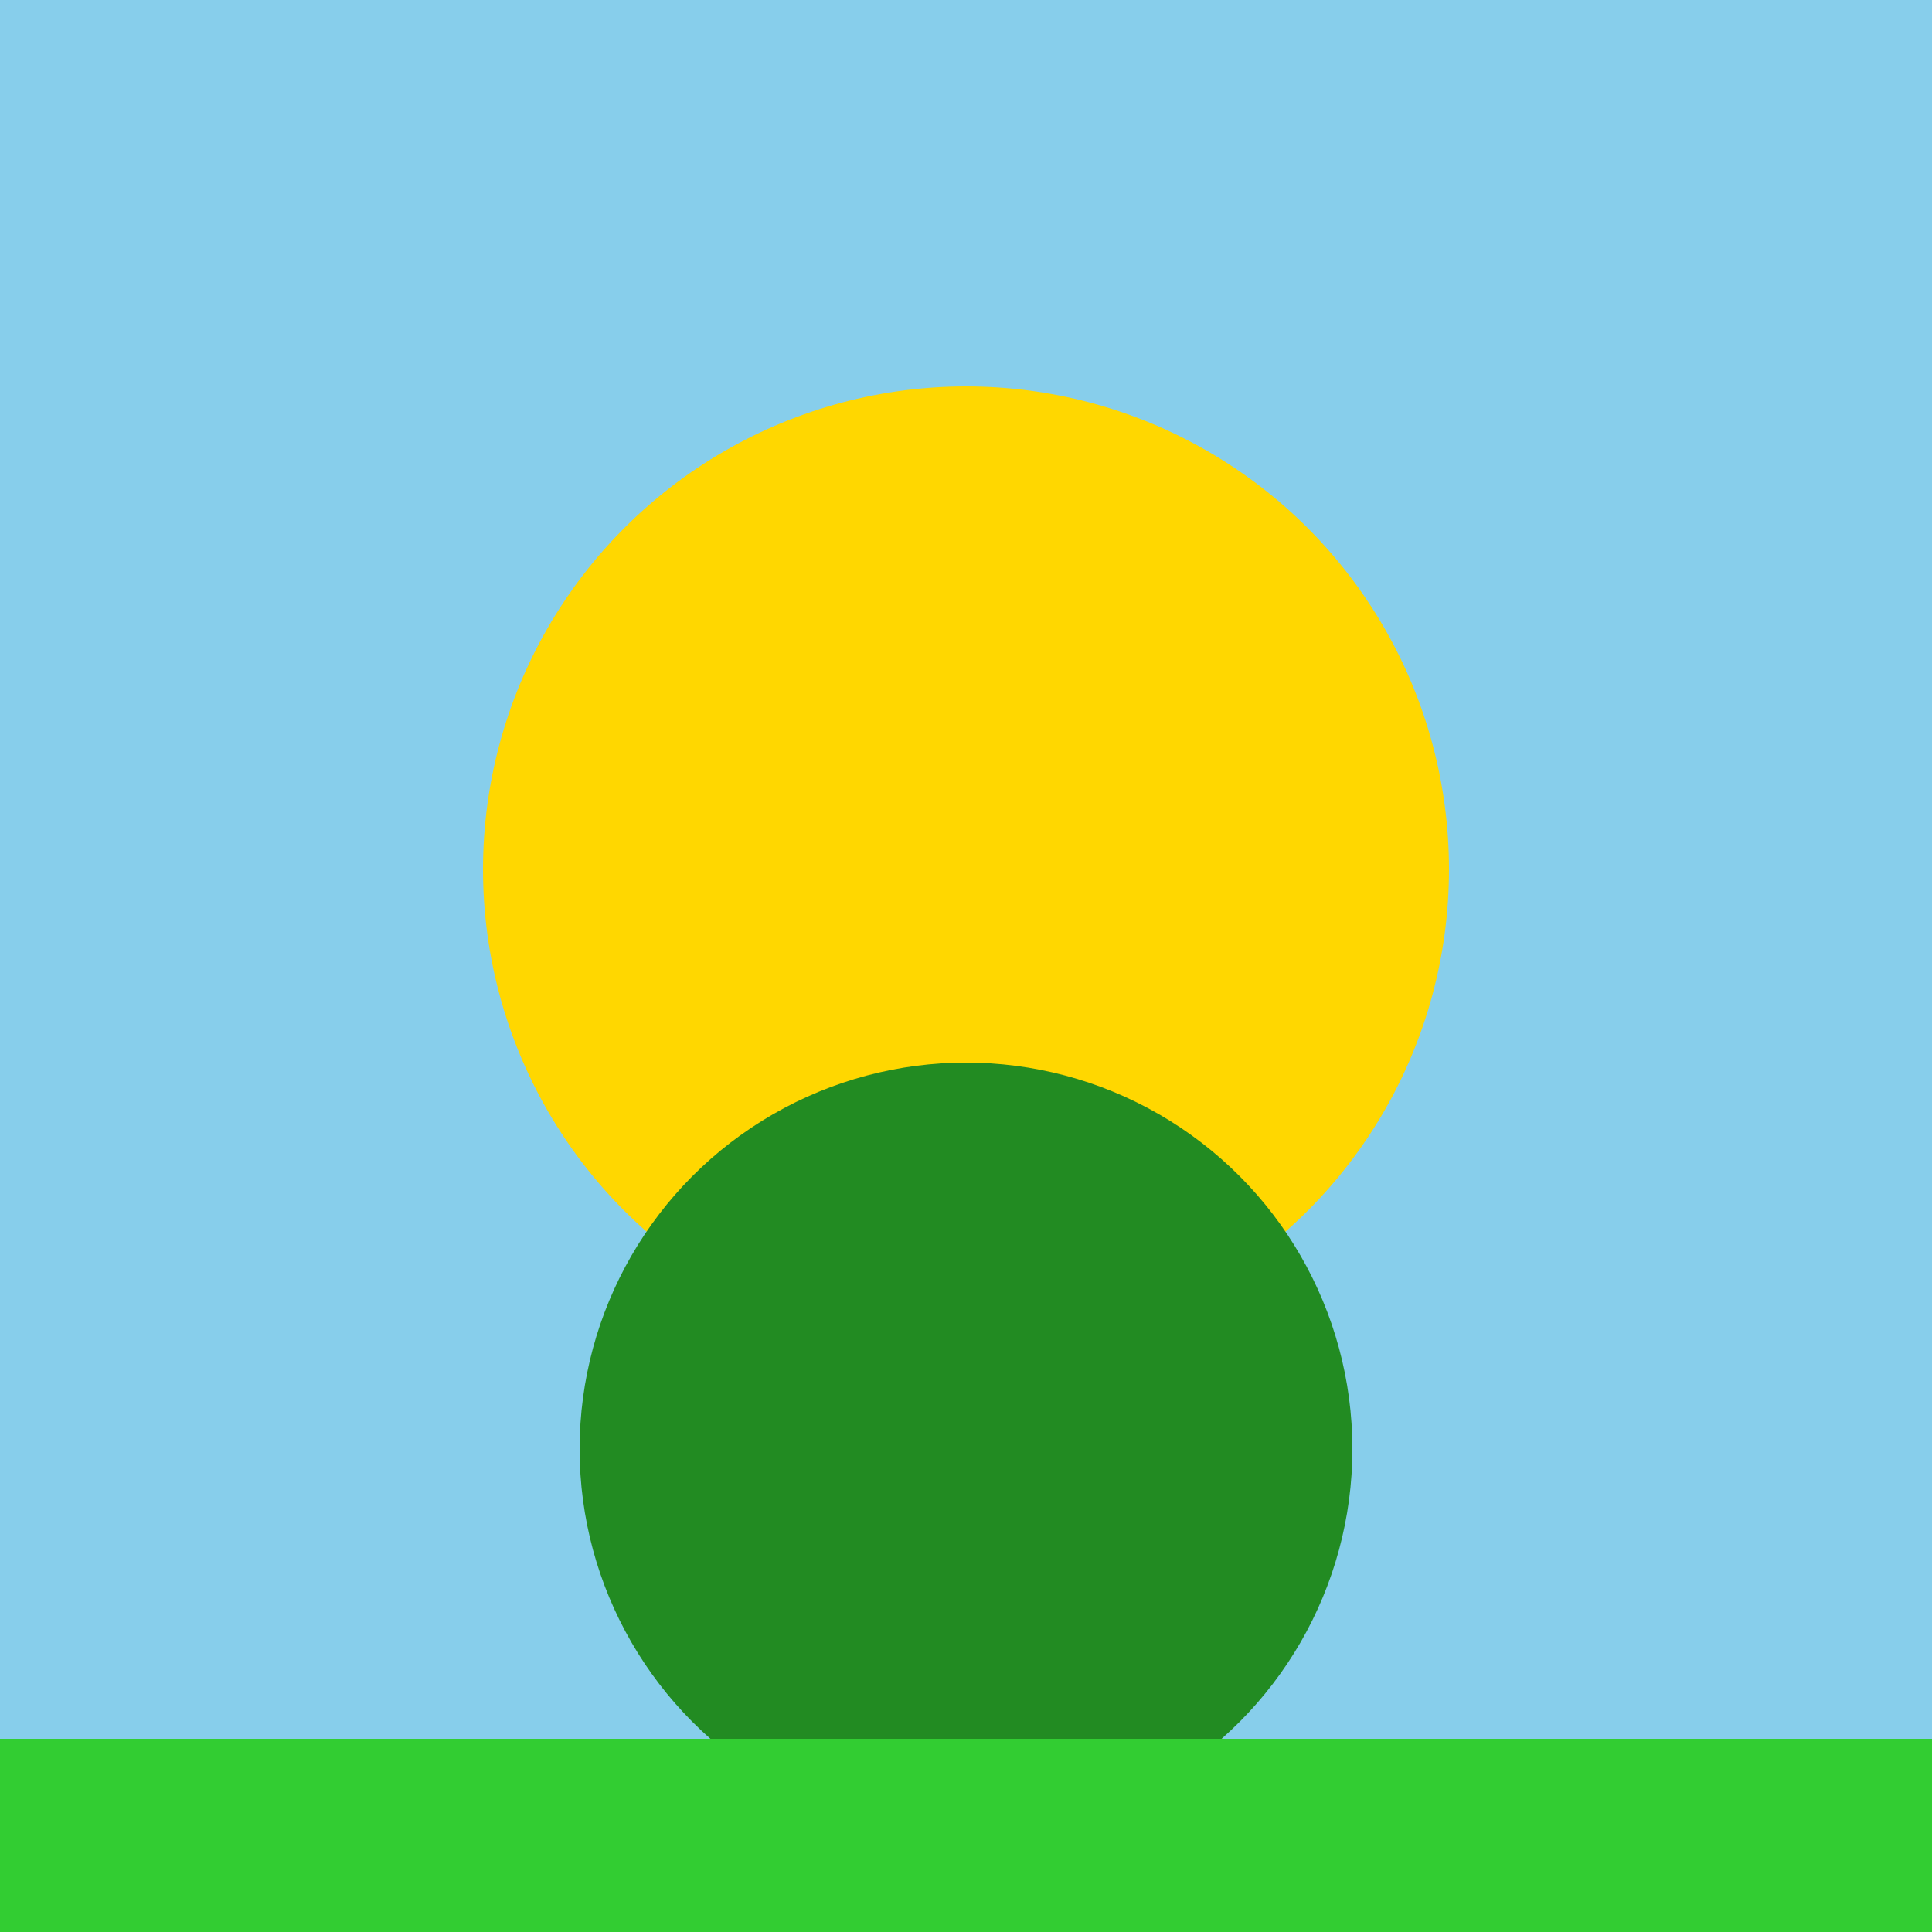
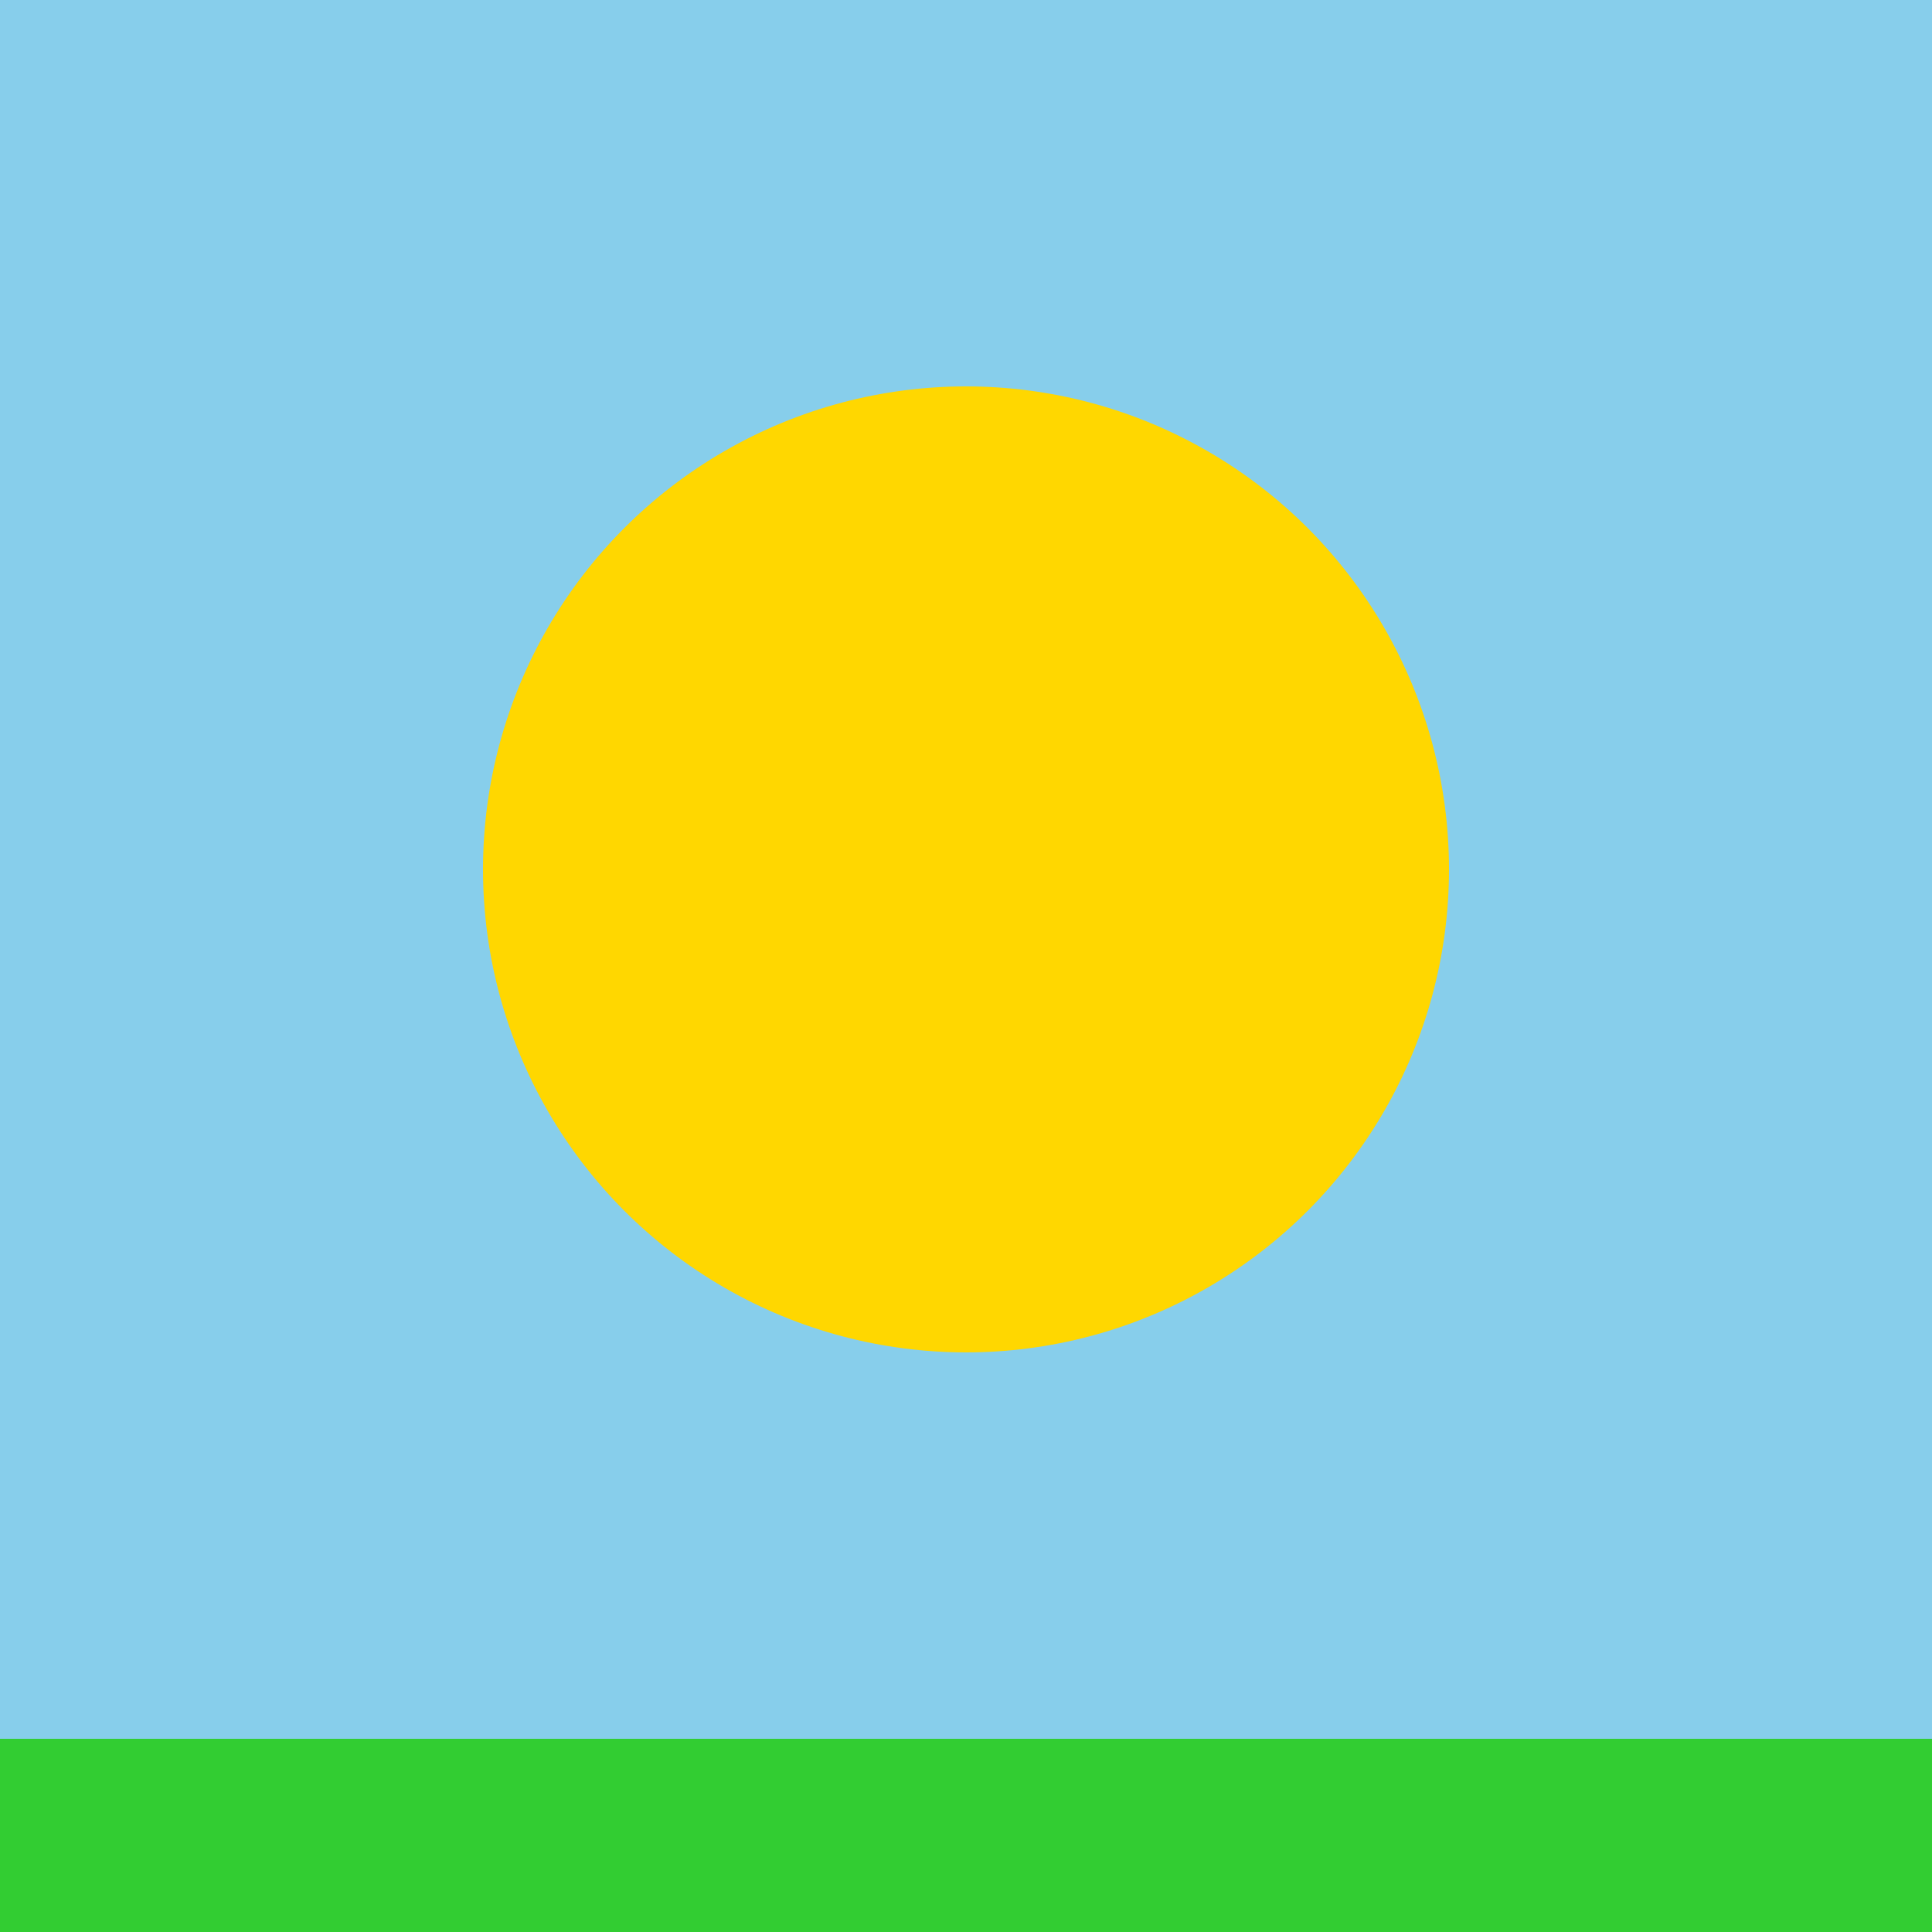
<svg xmlns="http://www.w3.org/2000/svg" width="200" height="200" version="1.1">
  <style>  
    .sky { fill: #87CEEB; }  
    .ground { fill: #32CD32; }  
    .sparkle { fill: #FFD700; }  
    .froge { fill: #228B22; }  
  </style>
  <rect width="100%" height="100%" class="sky" />
  <circle cx="100" cy="90" r="50" class="sparkle" />
-   <circle cx="100" cy="150" r="40" class="froge" />
  <rect y="180" width="200" height="20" class="ground" />
</svg>